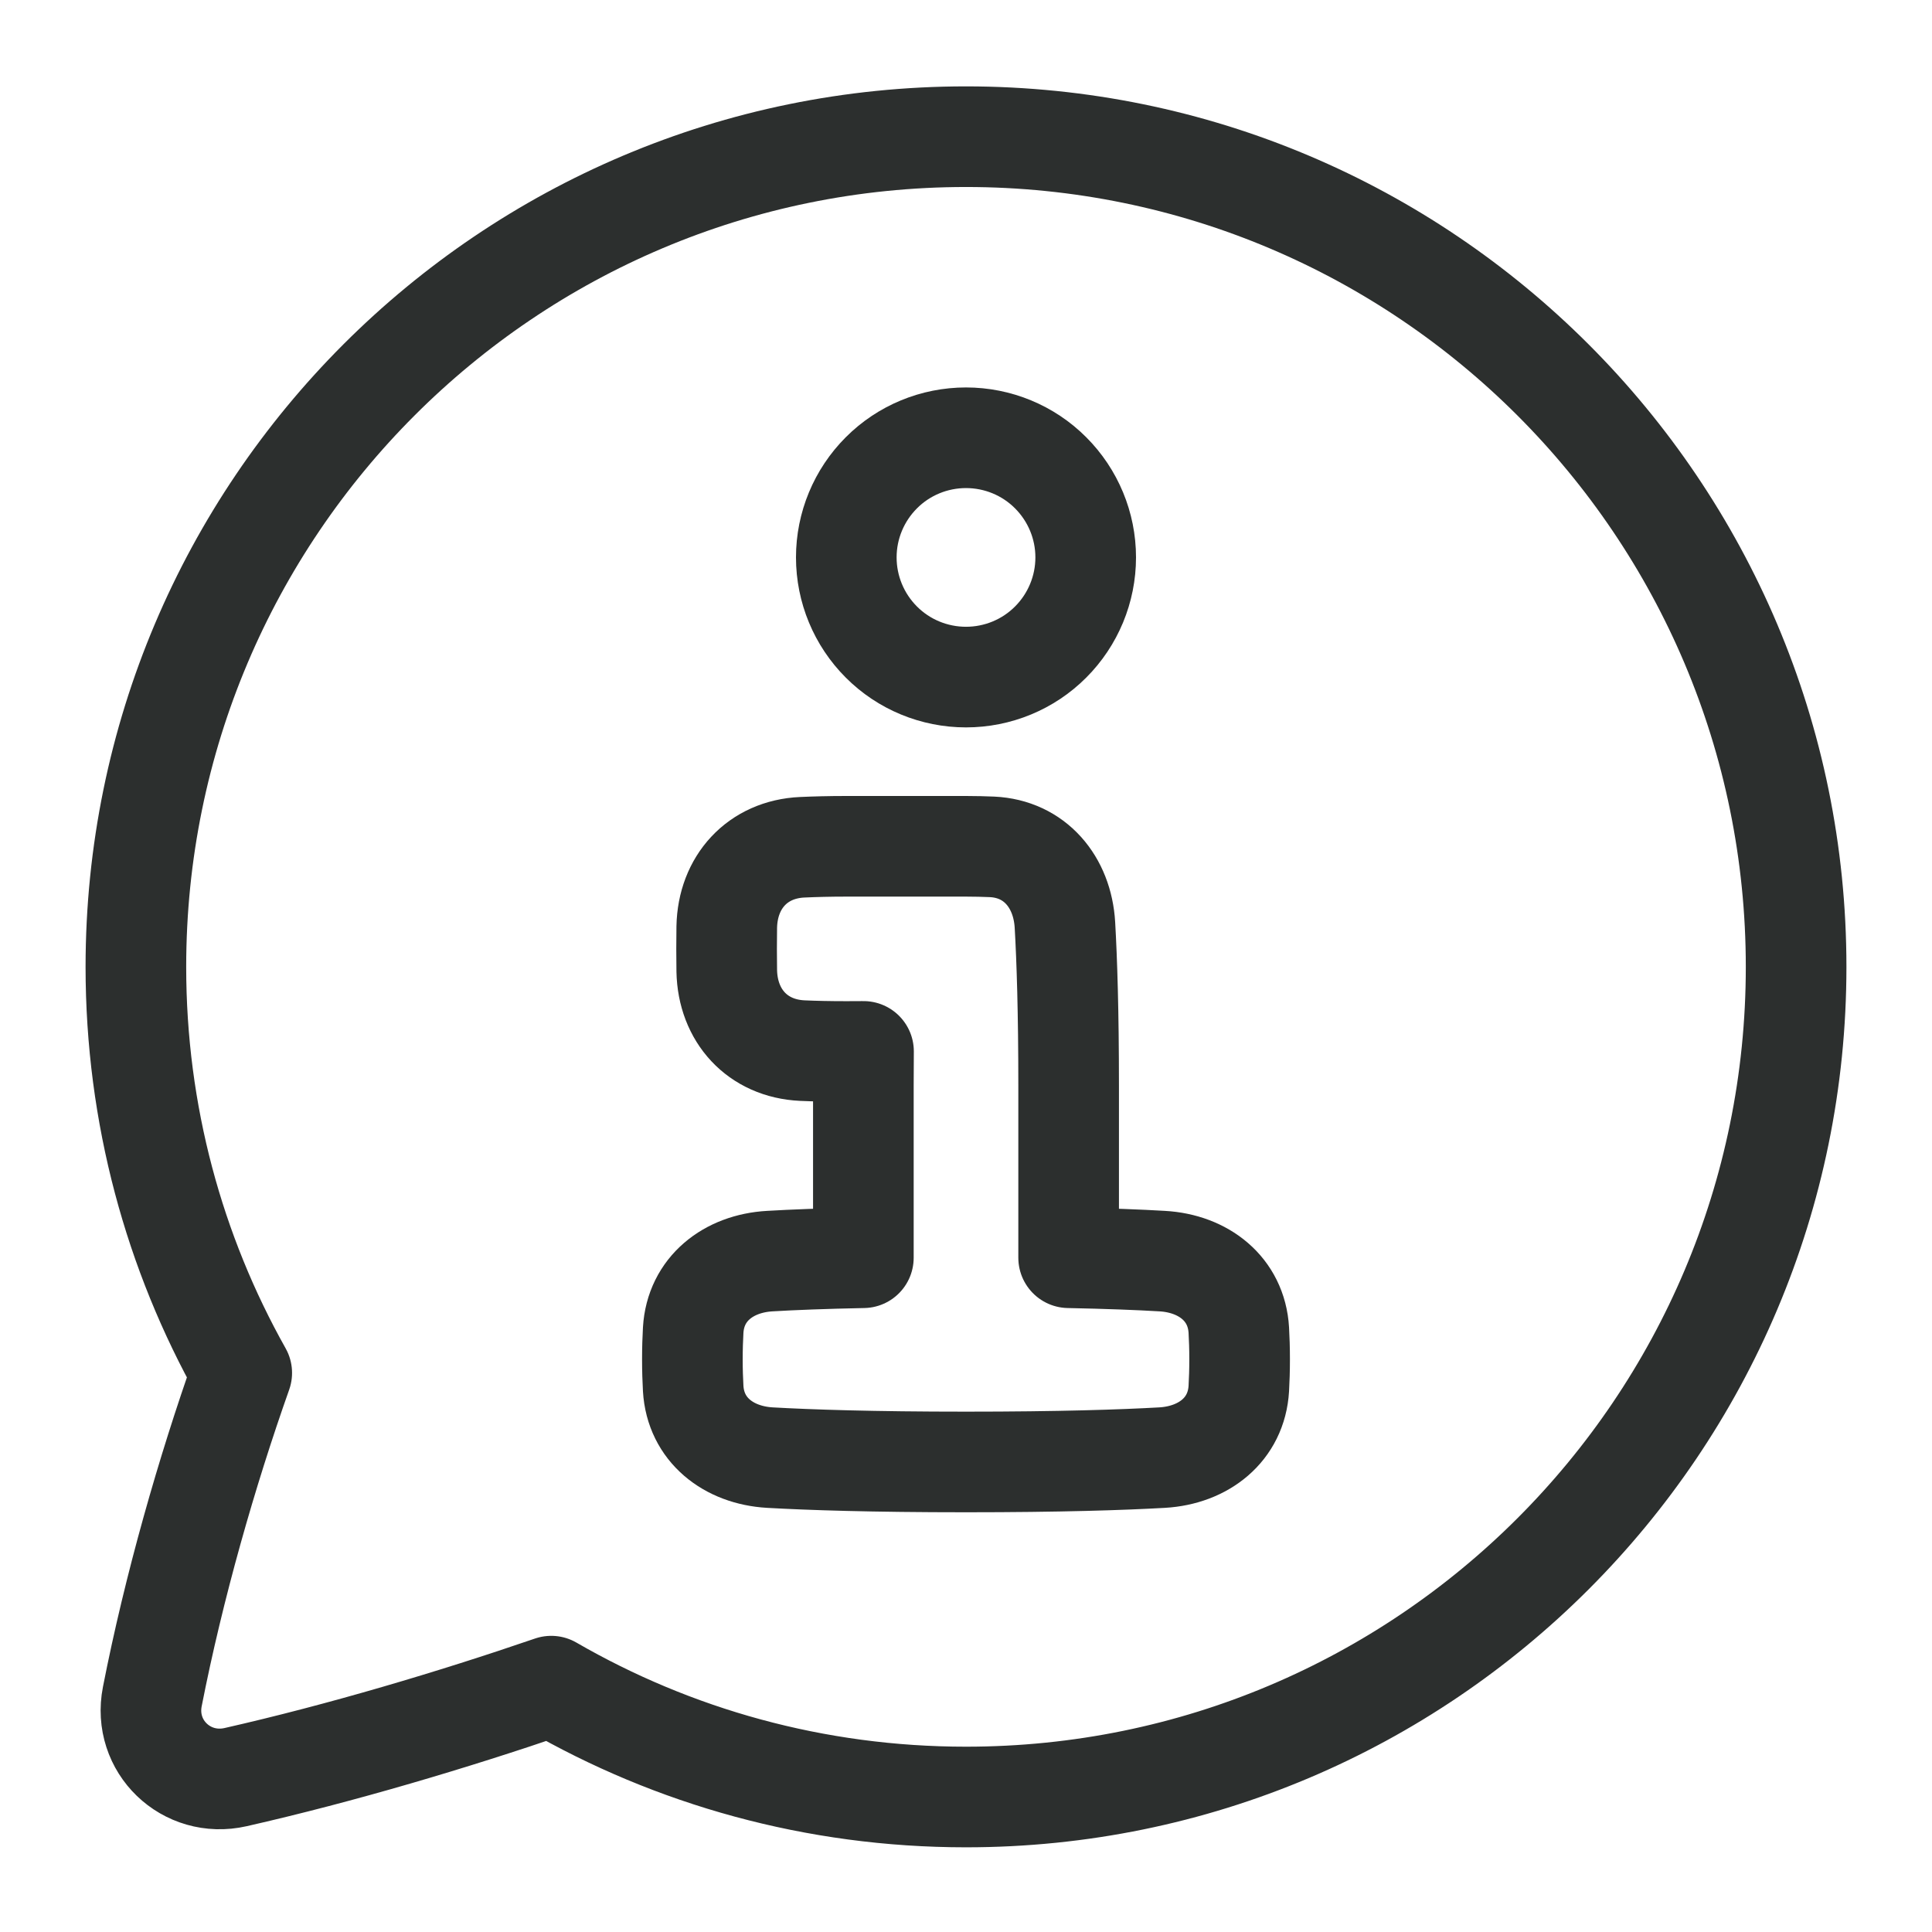
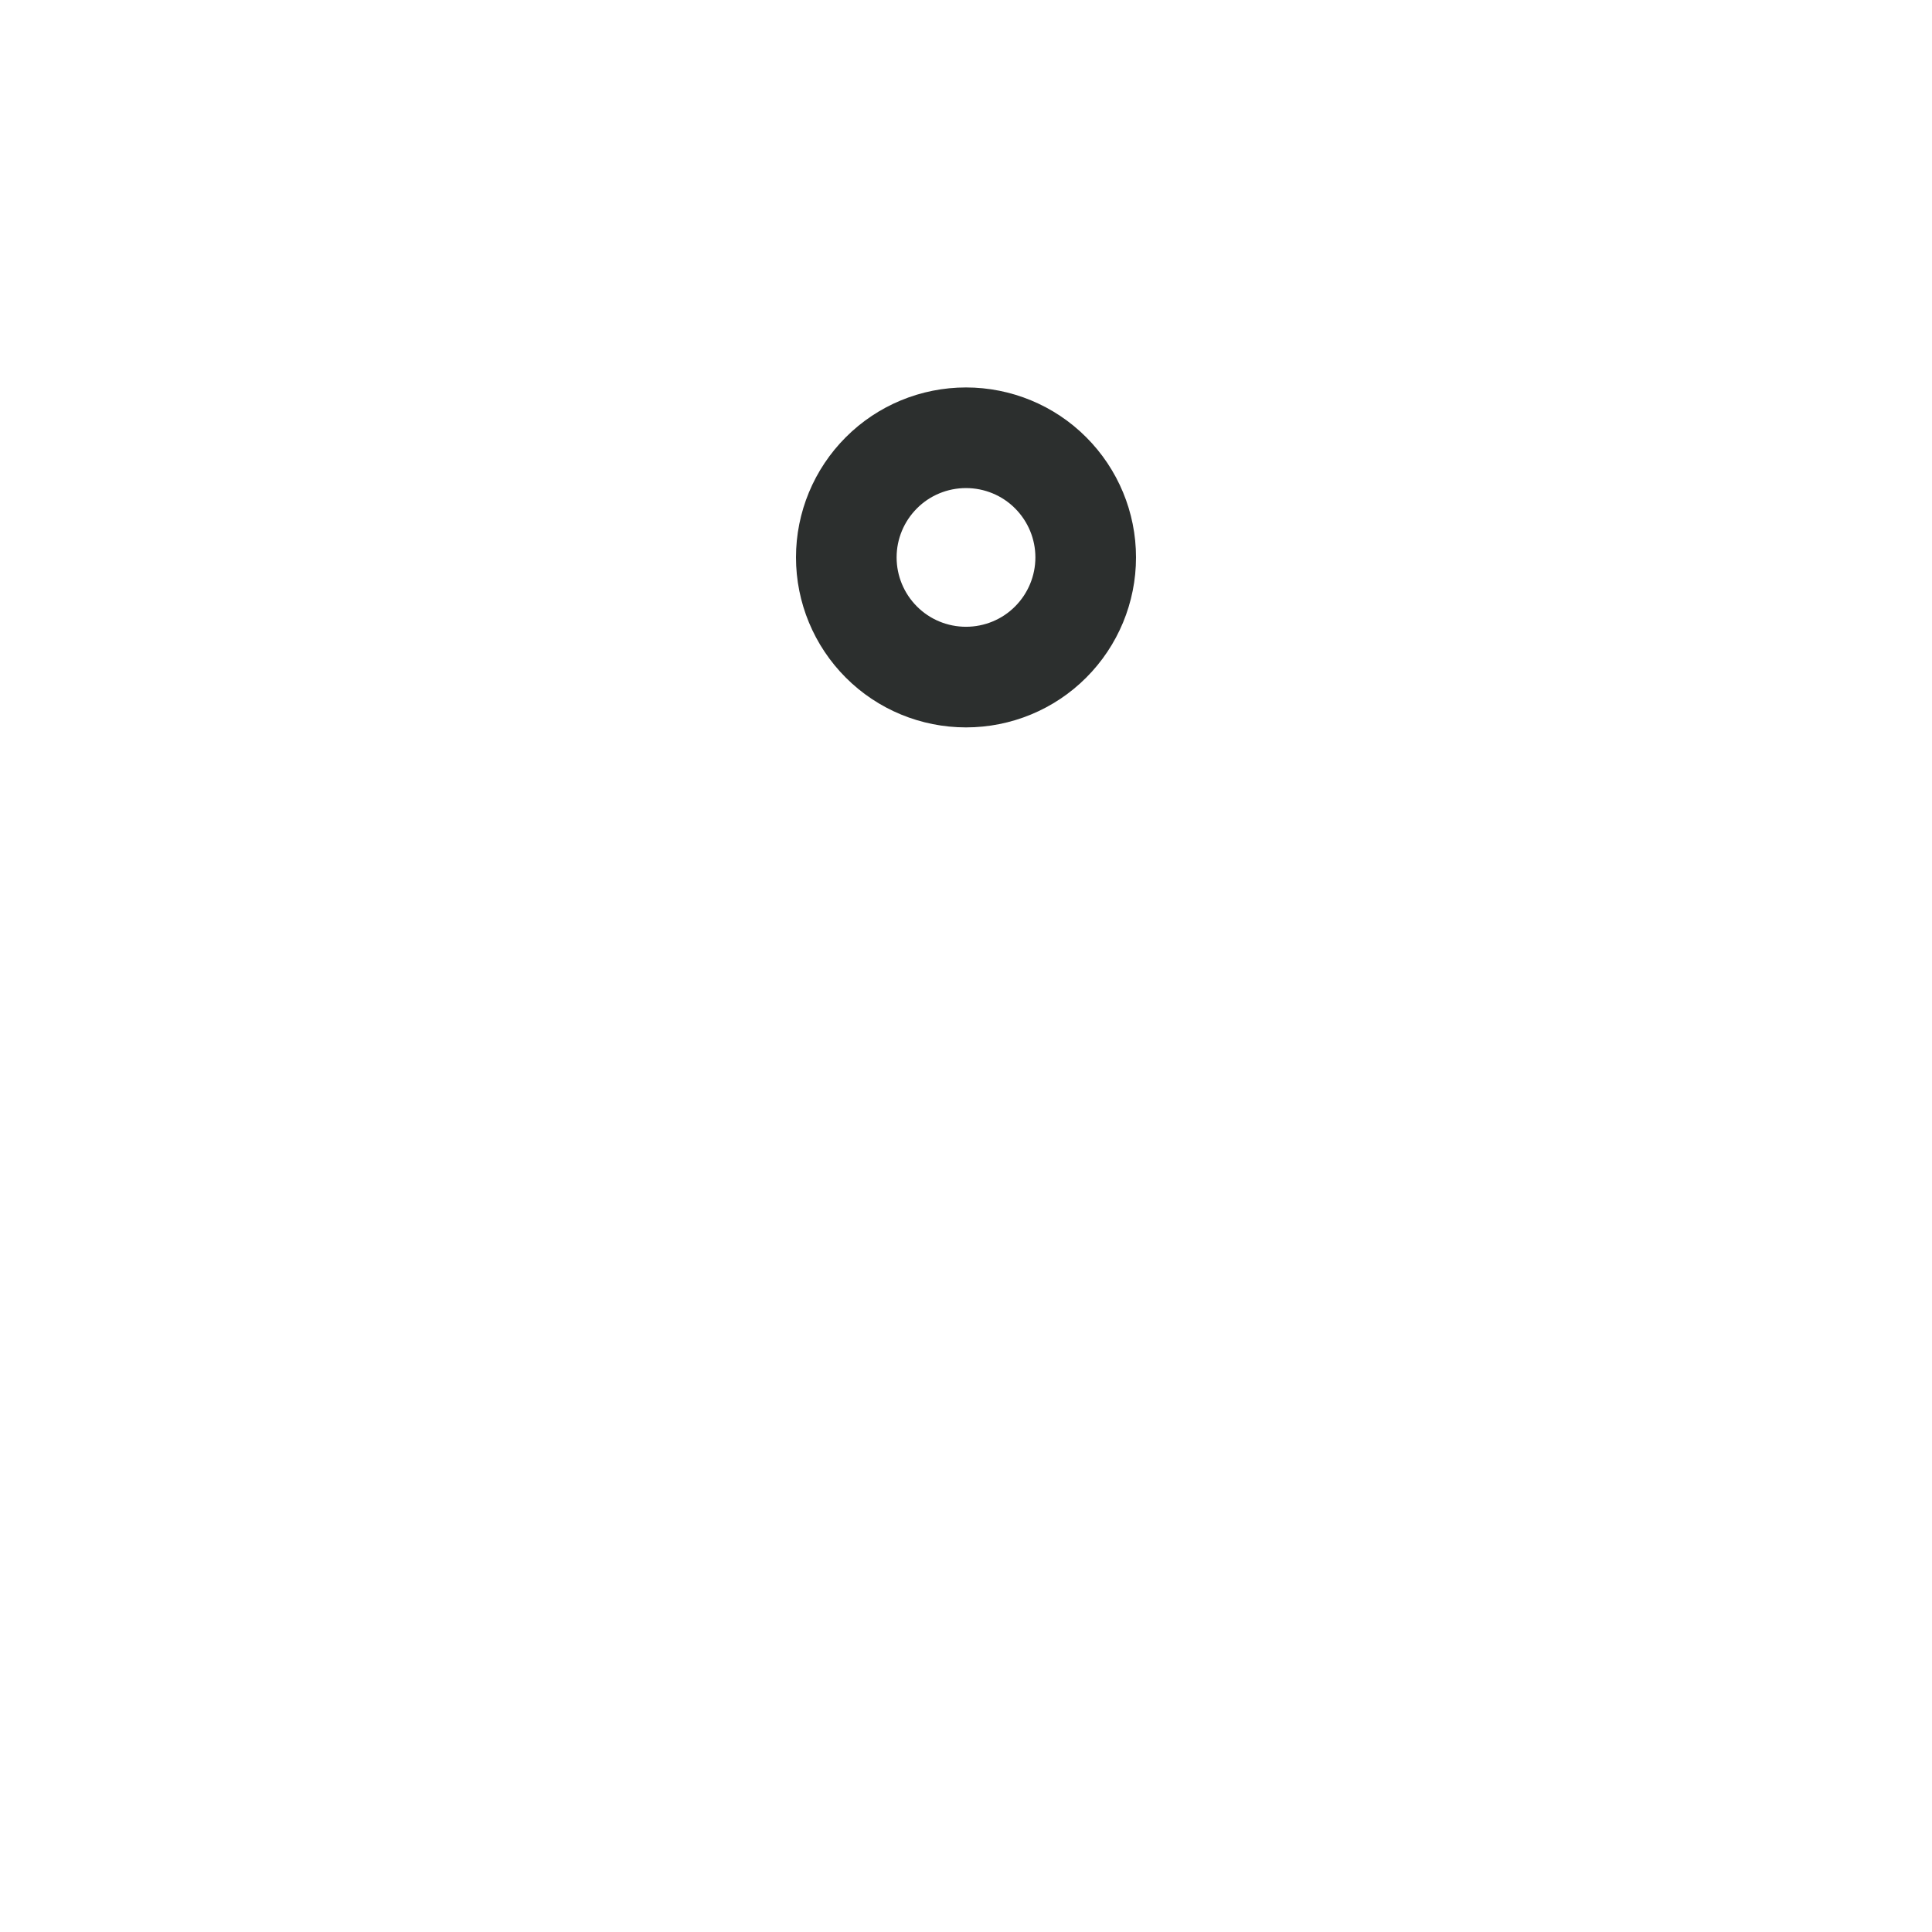
<svg xmlns="http://www.w3.org/2000/svg" fill="none" viewBox="0 0 24 24" height="24" width="24">
-   <path stroke-linejoin="round" stroke-width="1.25" stroke="#2C2F2E" d="M22.312 12.011C22.312 6.316 17.695 1.698 12 1.698C6.305 1.698 1.688 6.316 1.688 12.011C1.688 13.843 2.165 15.563 3.003 17.055C2.57 18.278 2.159 19.713 1.892 21.076C1.771 21.694 2.314 22.215 2.927 22.076C4.236 21.779 5.633 21.363 6.848 20.946C8.364 21.822 10.123 22.323 12 22.323C17.695 22.323 22.312 17.706 22.312 12.011Z" />
-   <path stroke-linejoin="round" stroke-width="1.25" stroke="#2C2F2E" d="M12.322 10.52C12.856 10.544 13.198 10.957 13.229 11.49C13.254 11.926 13.275 12.566 13.275 13.487V15.624C13.77 15.634 14.15 15.649 14.437 15.666C14.95 15.695 15.359 16.011 15.389 16.524C15.395 16.631 15.399 16.751 15.399 16.886C15.399 17.021 15.395 17.141 15.389 17.248C15.359 17.761 14.95 18.077 14.437 18.107C13.941 18.135 13.168 18.161 12 18.161C10.832 18.161 10.059 18.135 9.563 18.107C9.05 18.077 8.641 17.761 8.611 17.248C8.605 17.141 8.601 17.021 8.601 16.886C8.601 16.751 8.605 16.631 8.611 16.524C8.641 16.011 9.05 15.695 9.563 15.666C9.85 15.649 10.23 15.634 10.725 15.624V13.487C10.725 13.338 10.726 13.196 10.727 13.061C10.659 13.062 10.588 13.062 10.513 13.062C10.302 13.062 10.121 13.058 9.966 13.051C9.409 13.025 9.039 12.617 9.028 12.06C9.027 11.977 9.026 11.886 9.026 11.788C9.026 11.69 9.027 11.599 9.028 11.516C9.039 10.959 9.409 10.55 9.966 10.525C10.121 10.518 10.302 10.513 10.513 10.513H12C12.118 10.513 12.226 10.516 12.322 10.52Z" />
  <path stroke-linejoin="round" stroke-width="1.25" stroke="#2C2F2E" d="M10.513 6.924C10.513 7.319 10.67 7.697 10.949 7.976C11.227 8.255 11.606 8.411 12 8.411C12.394 8.411 12.773 8.255 13.051 7.976C13.33 7.697 13.487 7.319 13.487 6.924C13.487 6.53 13.33 6.152 13.051 5.873C12.773 5.594 12.394 5.438 12 5.438C11.606 5.438 11.227 5.594 10.949 5.873C10.67 6.152 10.513 6.53 10.513 6.924Z" />
</svg>